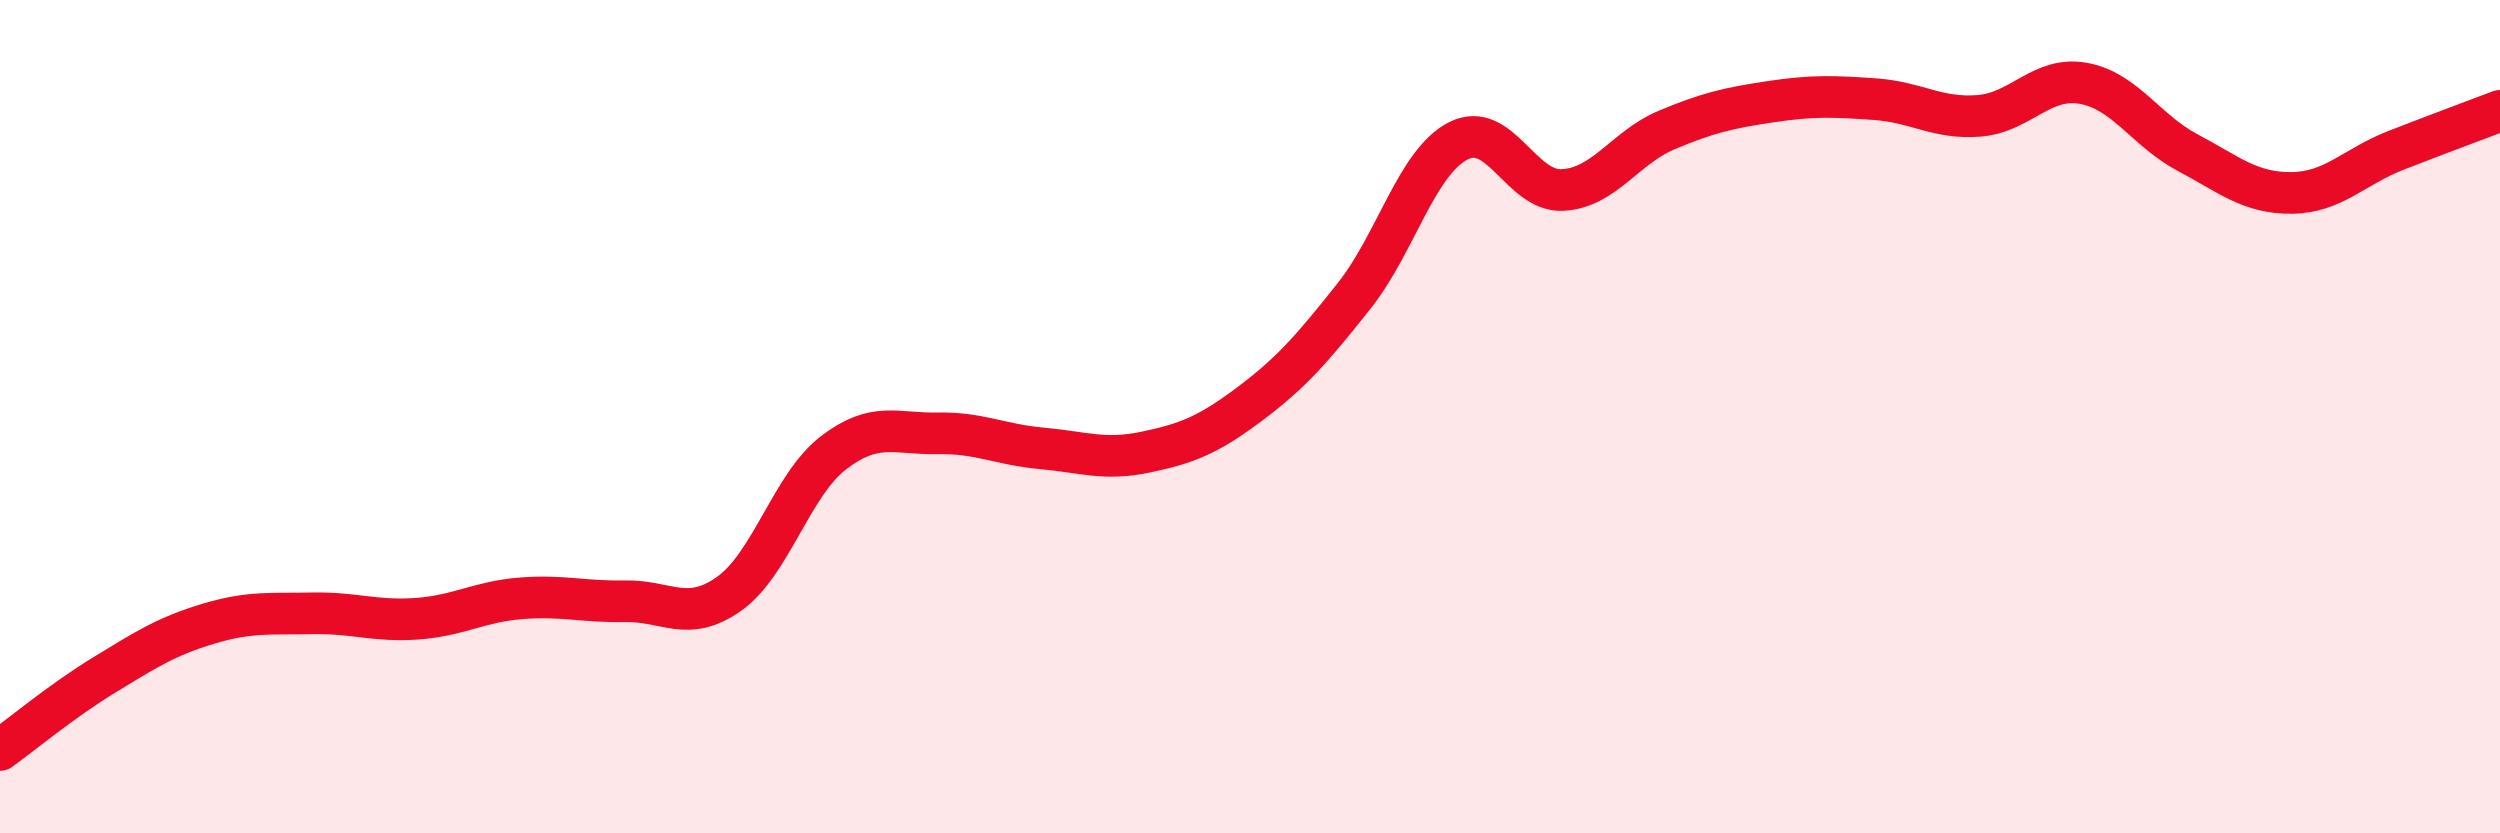
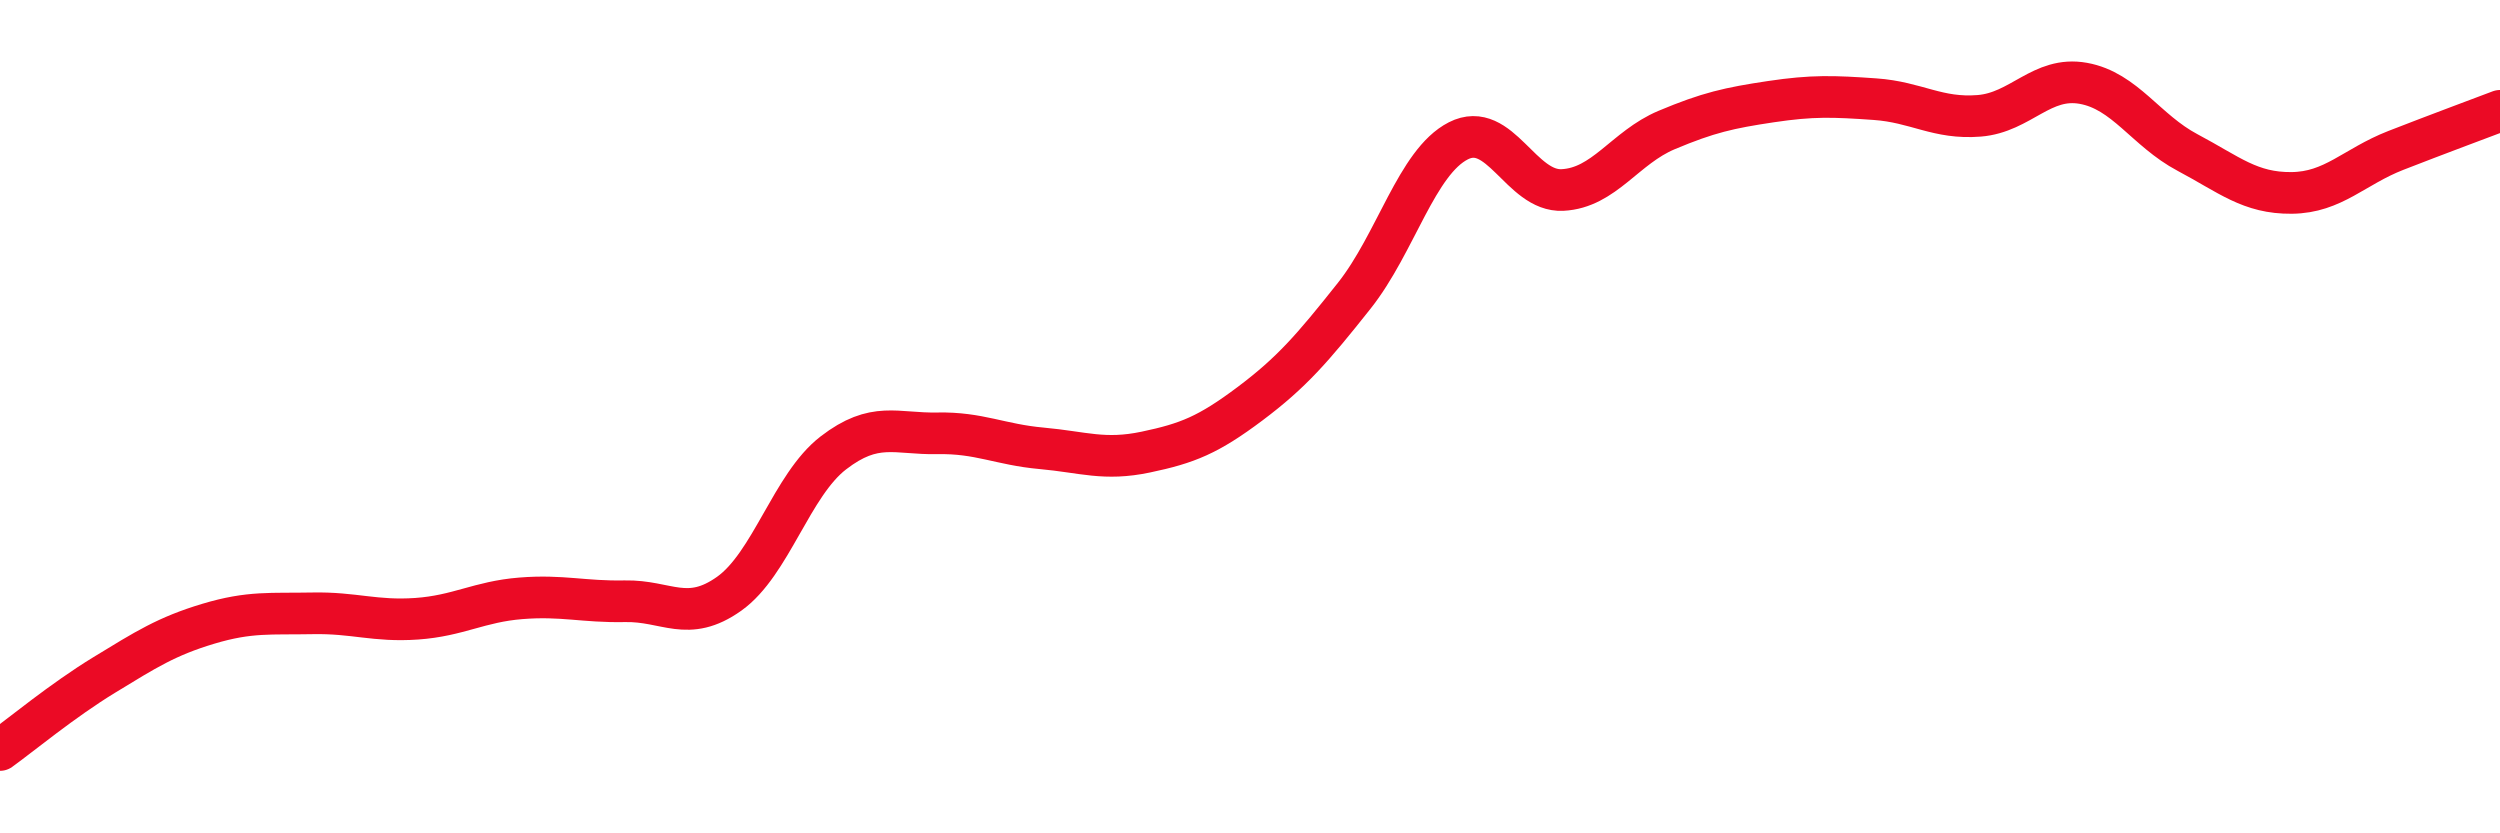
<svg xmlns="http://www.w3.org/2000/svg" width="60" height="20" viewBox="0 0 60 20">
-   <path d="M 0,18 C 0.5,17.64 1.5,16.81 2.5,16.2 C 3.5,15.59 4,15.27 5,14.97 C 6,14.67 6.5,14.74 7.5,14.72 C 8.5,14.7 9,14.92 10,14.85 C 11,14.78 11.5,14.44 12.5,14.36 C 13.5,14.28 14,14.45 15,14.43 C 16,14.41 16.5,14.96 17.5,14.25 C 18.5,13.54 19,11.64 20,10.87 C 21,10.1 21.5,10.42 22.5,10.4 C 23.5,10.38 24,10.67 25,10.76 C 26,10.85 26.5,11.06 27.5,10.85 C 28.5,10.64 29,10.44 30,9.69 C 31,8.94 31.5,8.36 32.5,7.1 C 33.5,5.84 34,3.89 35,3.38 C 36,2.87 36.5,4.61 37.5,4.56 C 38.5,4.51 39,3.54 40,3.12 C 41,2.7 41.5,2.59 42.5,2.44 C 43.5,2.29 44,2.31 45,2.38 C 46,2.45 46.5,2.86 47.5,2.78 C 48.5,2.7 49,1.82 50,2 C 51,2.18 51.5,3.13 52.5,3.66 C 53.5,4.19 54,4.64 55,4.63 C 56,4.62 56.5,4 57.5,3.61 C 58.5,3.22 59.5,2.85 60,2.66L60 20L0 20Z" fill="#EB0A25" opacity="0.1" stroke-linecap="round" stroke-linejoin="round" />
  <path d="M 0,18 C 0.5,17.64 1.5,16.81 2.5,16.2 C 3.5,15.59 4,15.27 5,14.97 C 6,14.67 6.5,14.74 7.5,14.72 C 8.5,14.7 9,14.92 10,14.85 C 11,14.78 11.5,14.44 12.5,14.36 C 13.5,14.28 14,14.45 15,14.43 C 16,14.41 16.5,14.96 17.5,14.25 C 18.5,13.54 19,11.64 20,10.87 C 21,10.1 21.5,10.42 22.5,10.4 C 23.5,10.38 24,10.67 25,10.76 C 26,10.85 26.5,11.06 27.5,10.85 C 28.5,10.64 29,10.44 30,9.69 C 31,8.94 31.5,8.36 32.5,7.1 C 33.5,5.84 34,3.89 35,3.38 C 36,2.87 36.5,4.61 37.5,4.56 C 38.5,4.51 39,3.54 40,3.12 C 41,2.7 41.5,2.59 42.5,2.44 C 43.5,2.29 44,2.31 45,2.38 C 46,2.45 46.5,2.86 47.5,2.78 C 48.5,2.7 49,1.82 50,2 C 51,2.18 51.5,3.13 52.5,3.66 C 53.5,4.19 54,4.64 55,4.63 C 56,4.62 56.5,4 57.5,3.61 C 58.5,3.22 59.5,2.85 60,2.66" stroke="#EB0A25" stroke-width="1" fill="none" stroke-linecap="round" stroke-linejoin="round" />
</svg>